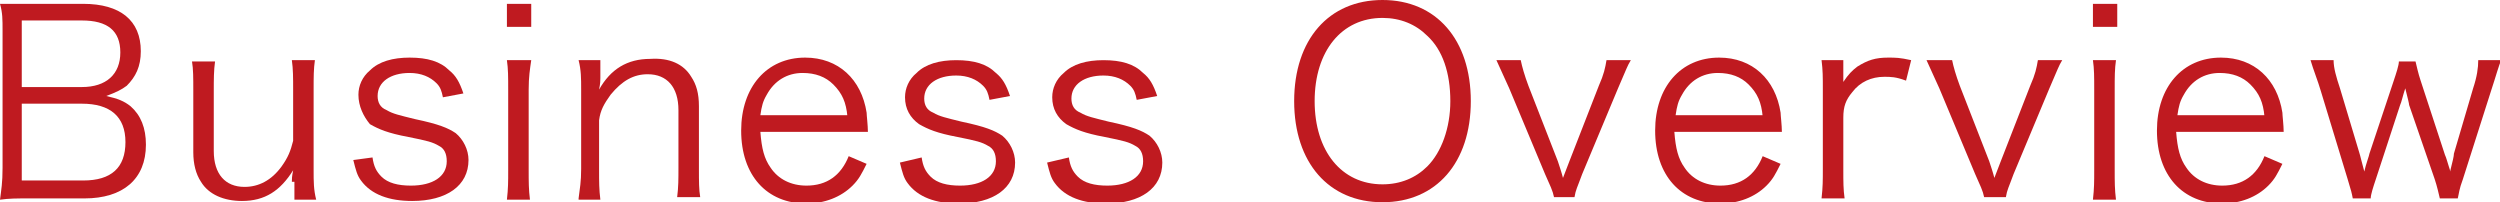
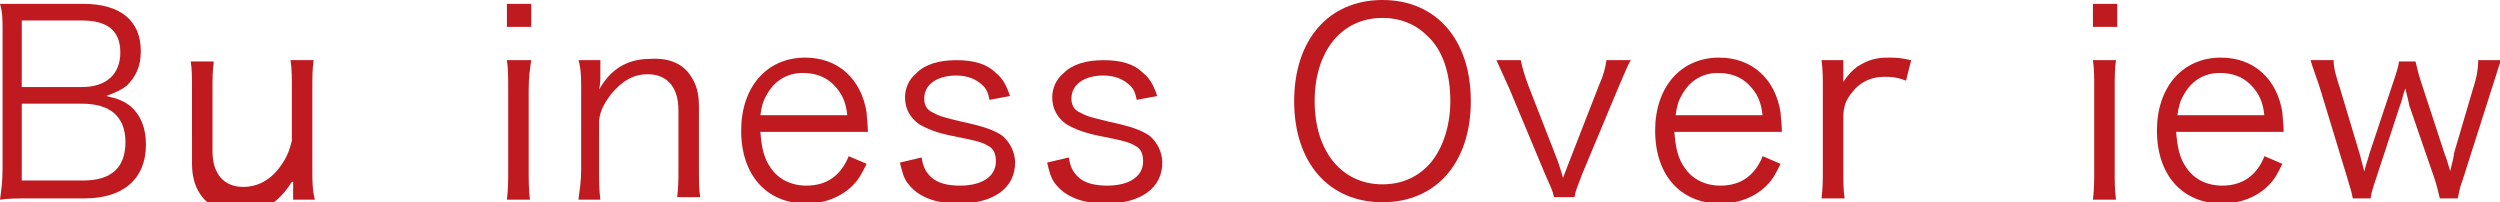
<svg xmlns="http://www.w3.org/2000/svg" version="1.1" id="レイヤー_1" x="0px" y="0px" viewBox="0 0 195.3 15.8" style="enable-background:new 0 0 195.3 15.8;" xml:space="preserve">
  <style type="text/css">
	.st0{fill:#BF1A20;}
</style>
  <g>
    <path class="st0" d="M2.2,15.5c-0.9,0-1.5,0-2.2,0.1c0.1-0.8,0.2-1.3,0.2-2.5V2.4c0-0.9,0-1.4-0.2-2.1c0.6,0,1,0,2.2,0h4.3   C9.4,0.3,11,1.6,11,4c0,1.2-0.4,2-1.1,2.7C9.5,7,9.1,7.2,8.3,7.5c0.9,0.2,1.4,0.4,1.9,0.8c0.8,0.7,1.2,1.7,1.2,3   c0,2.7-1.8,4.2-4.8,4.2H2.2z M6.4,6.8c1.9,0,3-1,3-2.7c0-1.7-1-2.5-3-2.5H1.7v5.2H6.4z M1.7,14.1h4.8c2.2,0,3.3-1,3.3-3   c0-2-1.2-3-3.4-3H1.7V14.1z" />
-     <path class="st0" d="M22.8,14.2c0-0.2,0-0.4,0.1-0.9c-1,1.6-2.2,2.4-4,2.4c-1.4,0-2.6-0.5-3.2-1.5c-0.4-0.6-0.6-1.4-0.6-2.3V7   c0-0.9,0-1.6-0.1-2.2h1.8c-0.1,0.7-0.1,1.4-0.1,2.3v4.7c0,1.8,0.9,2.8,2.4,2.8c1.1,0,2.1-0.5,2.9-1.6c0.5-0.7,0.7-1.2,0.9-2V7   c0-0.9,0-1.6-0.1-2.3h1.8c-0.1,0.7-0.1,1.3-0.1,2.3v6.3c0,0.9,0,1.5,0.2,2.3h-1.7V14.2z" />
-     <path class="st0" d="M29.1,12.3c0.1,0.7,0.3,1.1,0.7,1.5c0.5,0.5,1.3,0.7,2.3,0.7c1.7,0,2.8-0.7,2.8-1.9c0-0.6-0.2-1-0.6-1.2   c-0.5-0.3-0.9-0.4-2.4-0.7c-1.6-0.3-2.3-0.6-3-1C28.4,9.1,28,8.3,28,7.4c0-0.7,0.3-1.4,0.9-1.9c0.7-0.7,1.8-1,3.1-1   c1.4,0,2.4,0.3,3.1,1c0.5,0.4,0.8,0.9,1.1,1.8l-1.6,0.3c-0.1-0.5-0.2-0.8-0.5-1.1c-0.5-0.5-1.2-0.8-2.1-0.8c-1.5,0-2.5,0.7-2.5,1.8   c0,0.5,0.2,0.9,0.7,1.1c0.5,0.3,1,0.4,2.2,0.7c1.9,0.4,2.6,0.7,3.2,1.1c0.6,0.5,1,1.3,1,2.1c0,2-1.7,3.2-4.4,3.2   c-1.8,0-3.2-0.5-4-1.6c-0.3-0.4-0.4-0.8-0.6-1.6L29.1,12.3z" />
+     <path class="st0" d="M22.8,14.2c-1,1.6-2.2,2.4-4,2.4c-1.4,0-2.6-0.5-3.2-1.5c-0.4-0.6-0.6-1.4-0.6-2.3V7   c0-0.9,0-1.6-0.1-2.2h1.8c-0.1,0.7-0.1,1.4-0.1,2.3v4.7c0,1.8,0.9,2.8,2.4,2.8c1.1,0,2.1-0.5,2.9-1.6c0.5-0.7,0.7-1.2,0.9-2V7   c0-0.9,0-1.6-0.1-2.3h1.8c-0.1,0.7-0.1,1.3-0.1,2.3v6.3c0,0.9,0,1.5,0.2,2.3h-1.7V14.2z" />
    <path class="st0" d="M41.5,0.3v1.8h-1.9V0.3H41.5z M41.5,4.7C41.4,5.4,41.3,6,41.3,7v6.3c0,0.9,0,1.5,0.1,2.3h-1.8   c0.1-0.9,0.1-1.4,0.1-2.3V7c0-1,0-1.6-0.1-2.3H41.5z" />
    <path class="st0" d="M45.2,15.5c0.1-0.8,0.2-1.3,0.2-2.3V7c0-0.9,0-1.5-0.2-2.3h1.7v1.4c0,0.2,0,0.4-0.1,0.9c0.9-1.6,2.2-2.4,4-2.4   C52.3,4.5,53.4,5,54,6c0.4,0.6,0.6,1.3,0.6,2.3v4.9c0,1,0,1.6,0.1,2.2h-1.8c0.1-0.8,0.1-1.4,0.1-2.3V8.6c0-1.8-0.9-2.8-2.4-2.8   c-1.1,0-2,0.5-2.9,1.6c-0.5,0.7-0.8,1.2-0.9,2v3.9c0,0.9,0,1.5,0.1,2.3H45.2z" />
    <path class="st0" d="M59.4,10.3c0.1,1.3,0.3,2.1,0.8,2.8c0.6,0.9,1.6,1.4,2.8,1.4c1.6,0,2.7-0.8,3.3-2.3l1.4,0.6   c-0.4,0.8-0.6,1.2-1.1,1.7c-0.9,0.9-2.2,1.4-3.6,1.4c-3.1,0-5.1-2.2-5.1-5.7c0-3.4,2-5.7,5-5.7c2.6,0,4.4,1.7,4.8,4.3   c0,0.2,0.1,1,0.1,1.5H59.4z M66.2,9.1c-0.1-1.1-0.4-1.8-1.1-2.5c-0.6-0.6-1.4-0.9-2.4-0.9c-1.2,0-2.2,0.6-2.8,1.7   c-0.3,0.5-0.4,0.9-0.5,1.6H66.2z" />
    <path class="st0" d="M72,12.3c0.1,0.7,0.3,1.1,0.7,1.5c0.5,0.5,1.3,0.7,2.3,0.7c1.7,0,2.8-0.7,2.8-1.9c0-0.6-0.2-1-0.6-1.2   c-0.5-0.3-0.9-0.4-2.4-0.7c-1.6-0.3-2.3-0.6-3-1c-0.7-0.5-1.1-1.2-1.1-2.1c0-0.7,0.3-1.4,0.9-1.9c0.7-0.7,1.8-1,3.1-1   c1.4,0,2.4,0.3,3.1,1c0.5,0.4,0.8,0.9,1.1,1.8l-1.6,0.3c-0.1-0.5-0.2-0.8-0.5-1.1c-0.5-0.5-1.2-0.8-2.1-0.8c-1.5,0-2.5,0.7-2.5,1.8   c0,0.5,0.2,0.9,0.7,1.1c0.5,0.3,1,0.4,2.2,0.7c1.9,0.4,2.6,0.7,3.2,1.1c0.6,0.5,1,1.3,1,2.1c0,2-1.7,3.2-4.4,3.2   c-1.8,0-3.2-0.5-4-1.6c-0.3-0.4-0.4-0.8-0.6-1.6L72,12.3z" />
    <path class="st0" d="M83.5,12.3c0.1,0.7,0.3,1.1,0.7,1.5c0.5,0.5,1.3,0.7,2.3,0.7c1.7,0,2.8-0.7,2.8-1.9c0-0.6-0.2-1-0.6-1.2   c-0.5-0.3-0.9-0.4-2.4-0.7c-1.6-0.3-2.3-0.6-3-1c-0.7-0.5-1.1-1.2-1.1-2.1c0-0.7,0.3-1.4,0.9-1.9c0.7-0.7,1.8-1,3.1-1   c1.4,0,2.4,0.3,3.1,1c0.5,0.4,0.8,0.9,1.1,1.8l-1.6,0.3c-0.1-0.5-0.2-0.8-0.5-1.1c-0.5-0.5-1.2-0.8-2.1-0.8c-1.5,0-2.5,0.7-2.5,1.8   c0,0.5,0.2,0.9,0.7,1.1c0.5,0.3,1,0.4,2.2,0.7c1.9,0.4,2.6,0.7,3.2,1.1c0.6,0.5,1,1.3,1,2.1c0,2-1.7,3.2-4.4,3.2   c-1.8,0-3.2-0.5-4-1.6c-0.3-0.4-0.4-0.8-0.6-1.6L83.5,12.3z" />
    <path class="st0" d="M114.9,7.9c0,4.8-2.7,7.9-6.9,7.9c-4.2,0-6.9-3.1-6.9-7.9c0-4.8,2.7-7.9,6.9-7.9C112.2,0,114.9,3.1,114.9,7.9z    M111.5,13c1.1-1.1,1.8-3,1.8-5.1c0-2.2-0.6-4-1.8-5.1c-0.9-0.9-2.1-1.4-3.5-1.4c-3.2,0-5.3,2.6-5.3,6.5c0,3.9,2.1,6.5,5.3,6.5   C109.4,14.4,110.6,13.9,111.5,13z" />
    <path class="st0" d="M118.8,4.7c0.1,0.5,0.3,1.2,0.6,2l2.3,5.9c0.1,0.3,0.3,0.9,0.4,1.3c0.2-0.5,0.3-0.8,0.5-1.3l2.3-5.9   c0.4-0.9,0.5-1.4,0.6-2h1.9c-0.3,0.5-0.3,0.6-1,2.2l-2.8,6.7c-0.4,1.1-0.5,1.2-0.6,1.8h-1.6c-0.1-0.5-0.3-0.9-0.7-1.8l-2.8-6.7   c-0.4-0.9-0.6-1.3-1-2.2H118.8z" />
    <path class="st0" d="M130.8,10.3c0.1,1.3,0.3,2.1,0.8,2.8c0.6,0.9,1.6,1.4,2.8,1.4c1.6,0,2.7-0.8,3.3-2.3l1.4,0.6   c-0.4,0.8-0.6,1.2-1.1,1.7c-0.9,0.9-2.2,1.4-3.6,1.4c-3.1,0-5.1-2.2-5.1-5.7c0-3.4,2-5.7,5-5.7c2.6,0,4.4,1.7,4.8,4.3   c0,0.2,0.1,1,0.1,1.5H130.8z M137.7,9.1c-0.1-1.1-0.4-1.8-1.1-2.5c-0.6-0.6-1.4-0.9-2.4-0.9c-1.2,0-2.2,0.6-2.8,1.7   c-0.3,0.5-0.4,0.9-0.5,1.6H137.7z" />
    <path class="st0" d="M148.9,6.3C148.1,6,147.7,6,147.2,6c-1,0-1.9,0.4-2.5,1.2c-0.5,0.6-0.7,1.1-0.7,2v4.1c0,0.9,0,1.5,0.1,2.2   h-1.8c0.1-0.9,0.1-1.4,0.1-2.3V7c0-1,0-1.5-0.1-2.3h1.7v1.1c0,0.2,0,0.5,0,0.6c0.4-0.6,0.7-0.9,1.1-1.2c0.8-0.5,1.4-0.7,2.4-0.7   c0.6,0,0.9,0,1.8,0.2L148.9,6.3z" />
-     <path class="st0" d="M152.5,4.7c0.1,0.5,0.3,1.2,0.6,2l2.3,5.9c0.1,0.3,0.3,0.9,0.4,1.3c0.2-0.5,0.3-0.8,0.5-1.3l2.3-5.9   c0.4-0.9,0.5-1.4,0.6-2h1.9c-0.3,0.5-0.3,0.6-1,2.2l-2.8,6.7c-0.4,1.1-0.5,1.2-0.6,1.8H155c-0.1-0.5-0.3-0.9-0.7-1.8l-2.8-6.7   c-0.4-0.9-0.6-1.3-1-2.2H152.5z" />
    <path class="st0" d="M165.4,0.3v1.8h-1.9V0.3H165.4z M165.3,4.7c-0.1,0.7-0.1,1.3-0.1,2.3v6.3c0,0.9,0,1.5,0.1,2.3h-1.8   c0.1-0.9,0.1-1.4,0.1-2.3V7c0-1,0-1.6-0.1-2.3H165.3z" />
    <path class="st0" d="M170,10.3c0.1,1.3,0.3,2.1,0.8,2.8c0.6,0.9,1.6,1.4,2.8,1.4c1.6,0,2.7-0.8,3.3-2.3l1.4,0.6   c-0.4,0.8-0.6,1.2-1.1,1.7c-0.9,0.9-2.2,1.4-3.6,1.4c-3.1,0-5.1-2.2-5.1-5.7c0-3.4,2-5.7,5-5.7c2.6,0,4.4,1.7,4.8,4.3   c0,0.2,0.1,1,0.1,1.5H170z M176.9,9.1c-0.1-1.1-0.4-1.8-1.1-2.5c-0.6-0.6-1.4-0.9-2.4-0.9c-1.2,0-2.2,0.6-2.8,1.7   c-0.3,0.5-0.4,0.9-0.5,1.6H176.9z" />
    <path class="st0" d="M190.6,15.5c-0.1-0.4-0.2-0.9-0.4-1.5l-2-5.8c0-0.1-0.1-0.5-0.3-1.3c-0.2,0.6-0.3,1.1-0.4,1.3l-1.9,5.8   c-0.2,0.6-0.4,1.2-0.4,1.5h-1.4c-0.1-0.5-0.1-0.5-0.4-1.5l-2.1-6.9c-0.2-0.7-0.6-1.7-0.8-2.4h1.8c0,0.6,0.2,1.3,0.5,2.2l1.5,5   c0.1,0.3,0.2,0.8,0.4,1.5c0.1-0.5,0.4-1.3,0.4-1.4l1.9-5.7c0.2-0.6,0.4-1.2,0.4-1.5h1.3c0.1,0.4,0.2,0.9,0.4,1.5l1.9,5.8   c0.1,0.2,0.2,0.6,0.3,0.9c0.1,0.3,0.1,0.3,0.1,0.4c0.2-0.8,0.3-1.2,0.3-1.4l1.5-5.1c0.3-0.9,0.4-1.6,0.4-2.2h1.8   c-0.2,0.4-0.4,1.2-0.8,2.4l-2.2,6.9c-0.3,0.8-0.3,1.1-0.4,1.5H190.6z" />
  </g>
</svg>